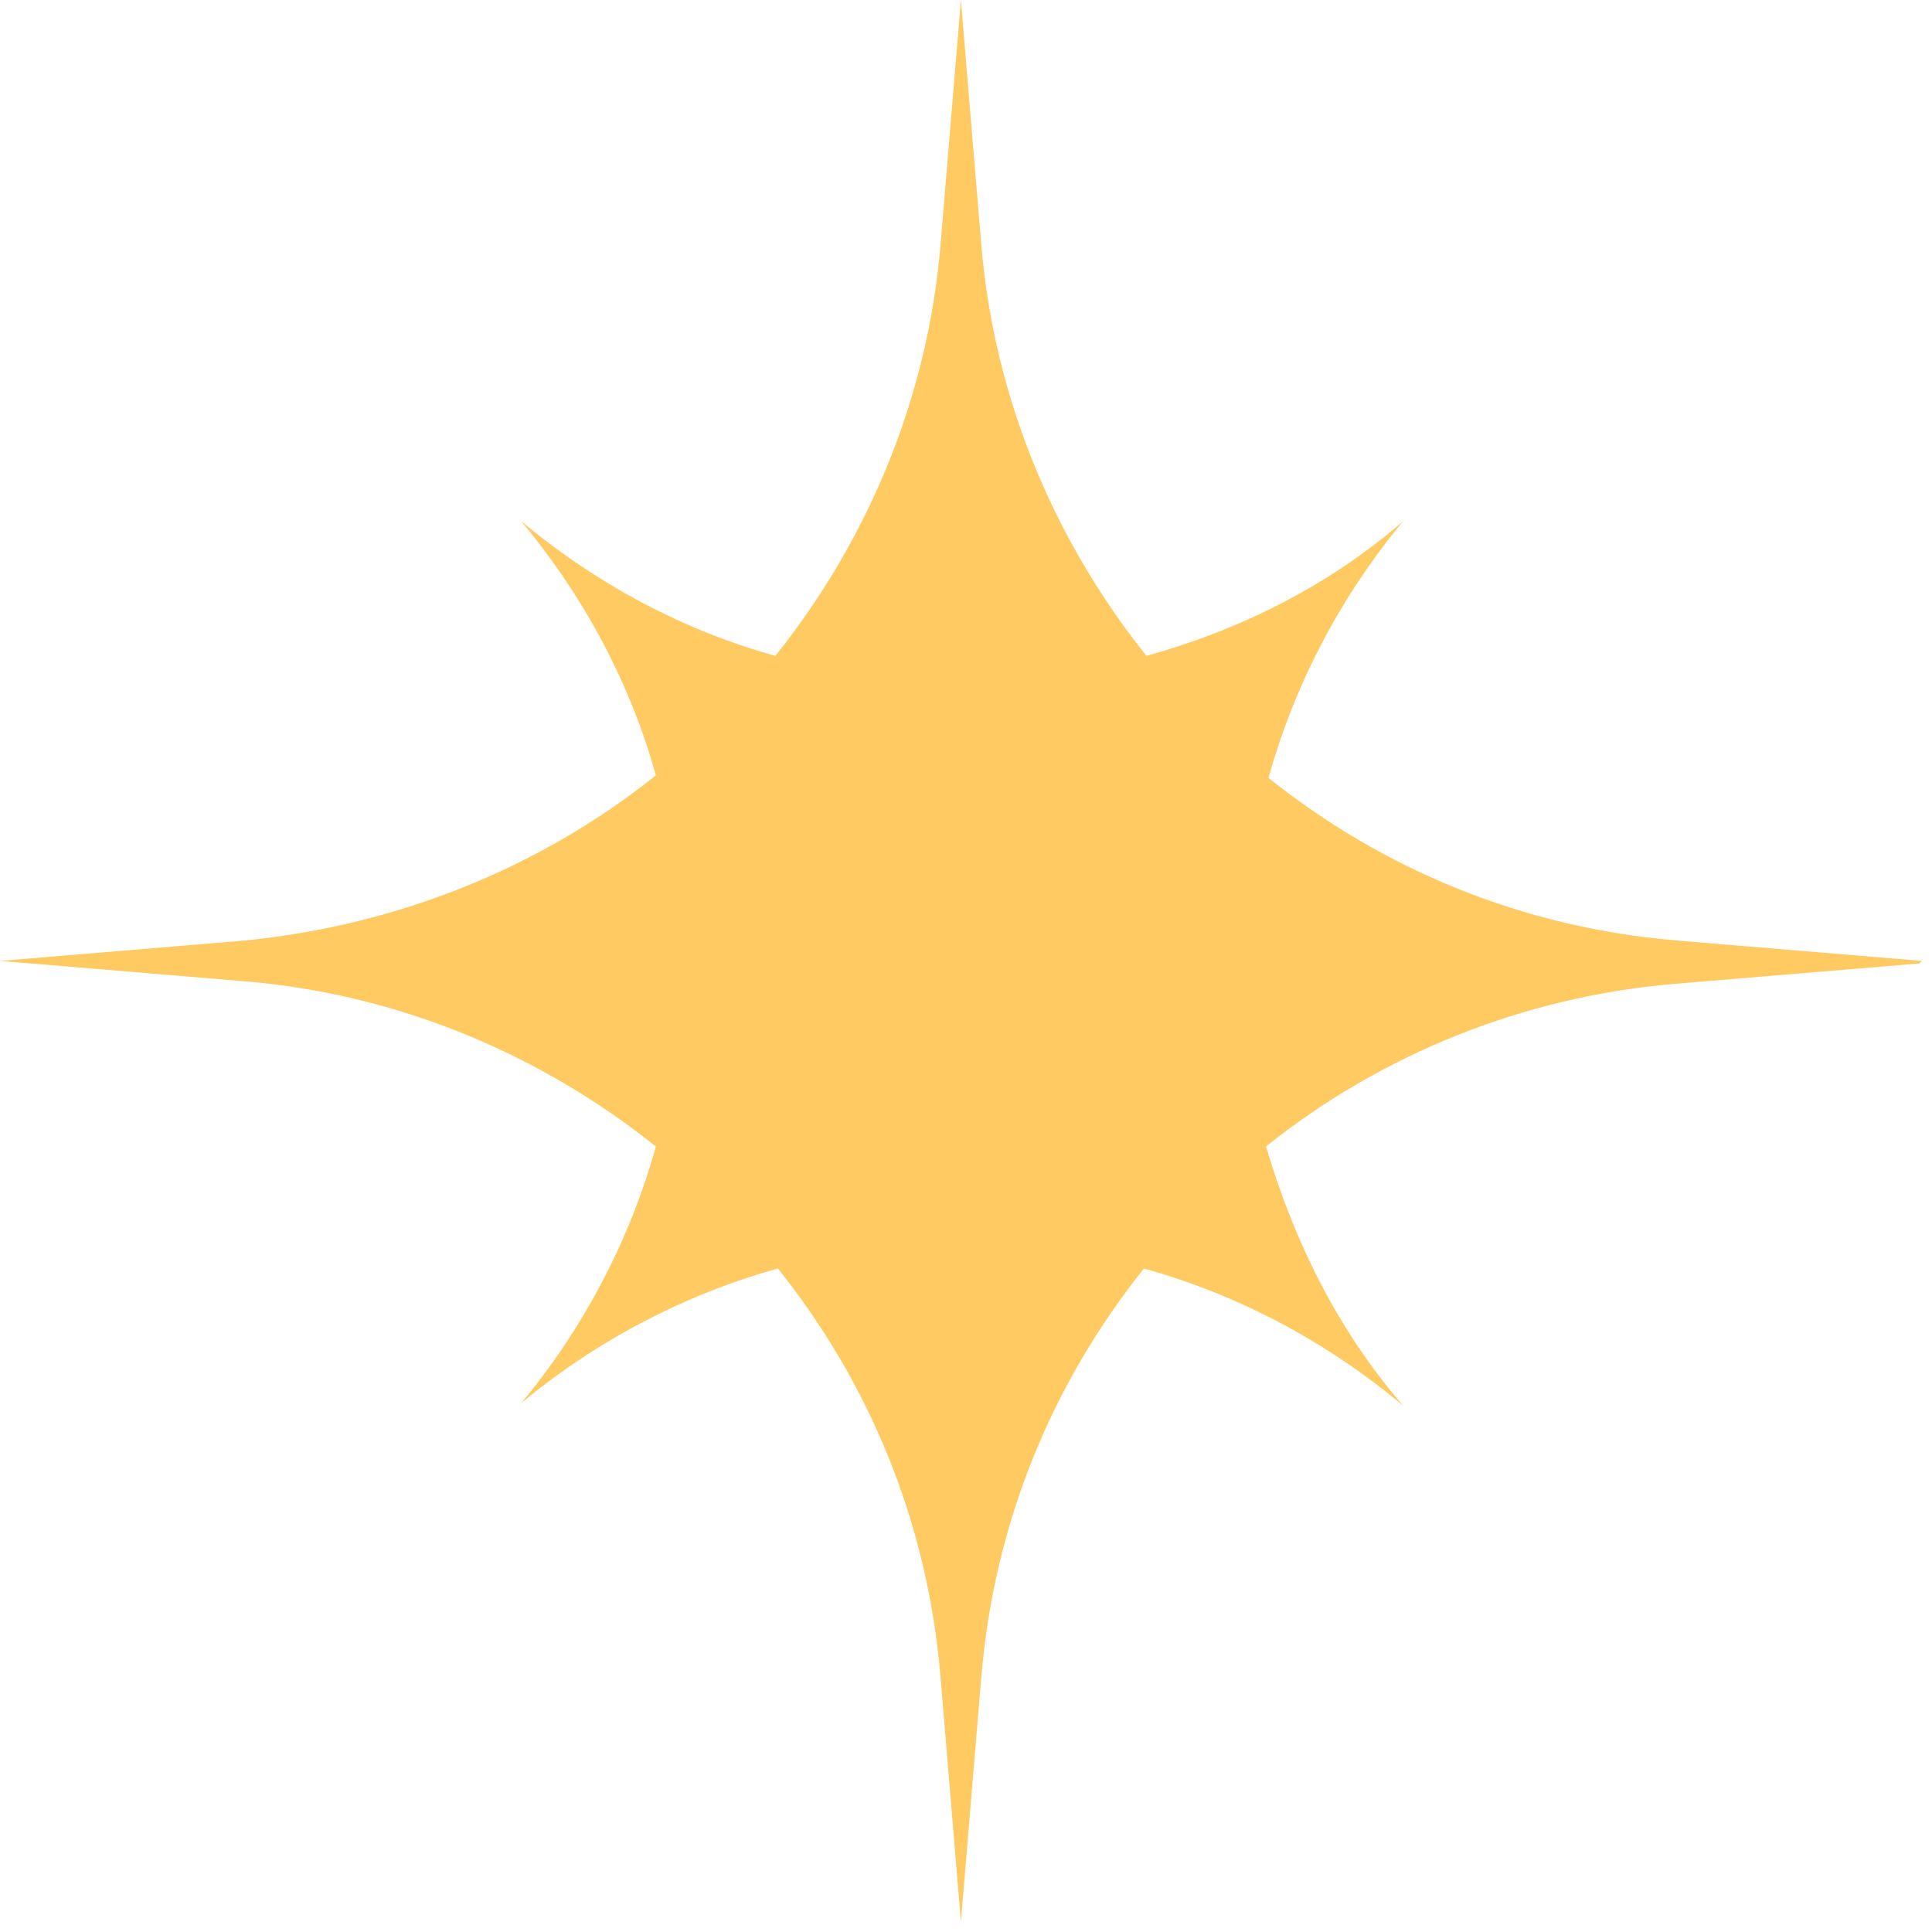
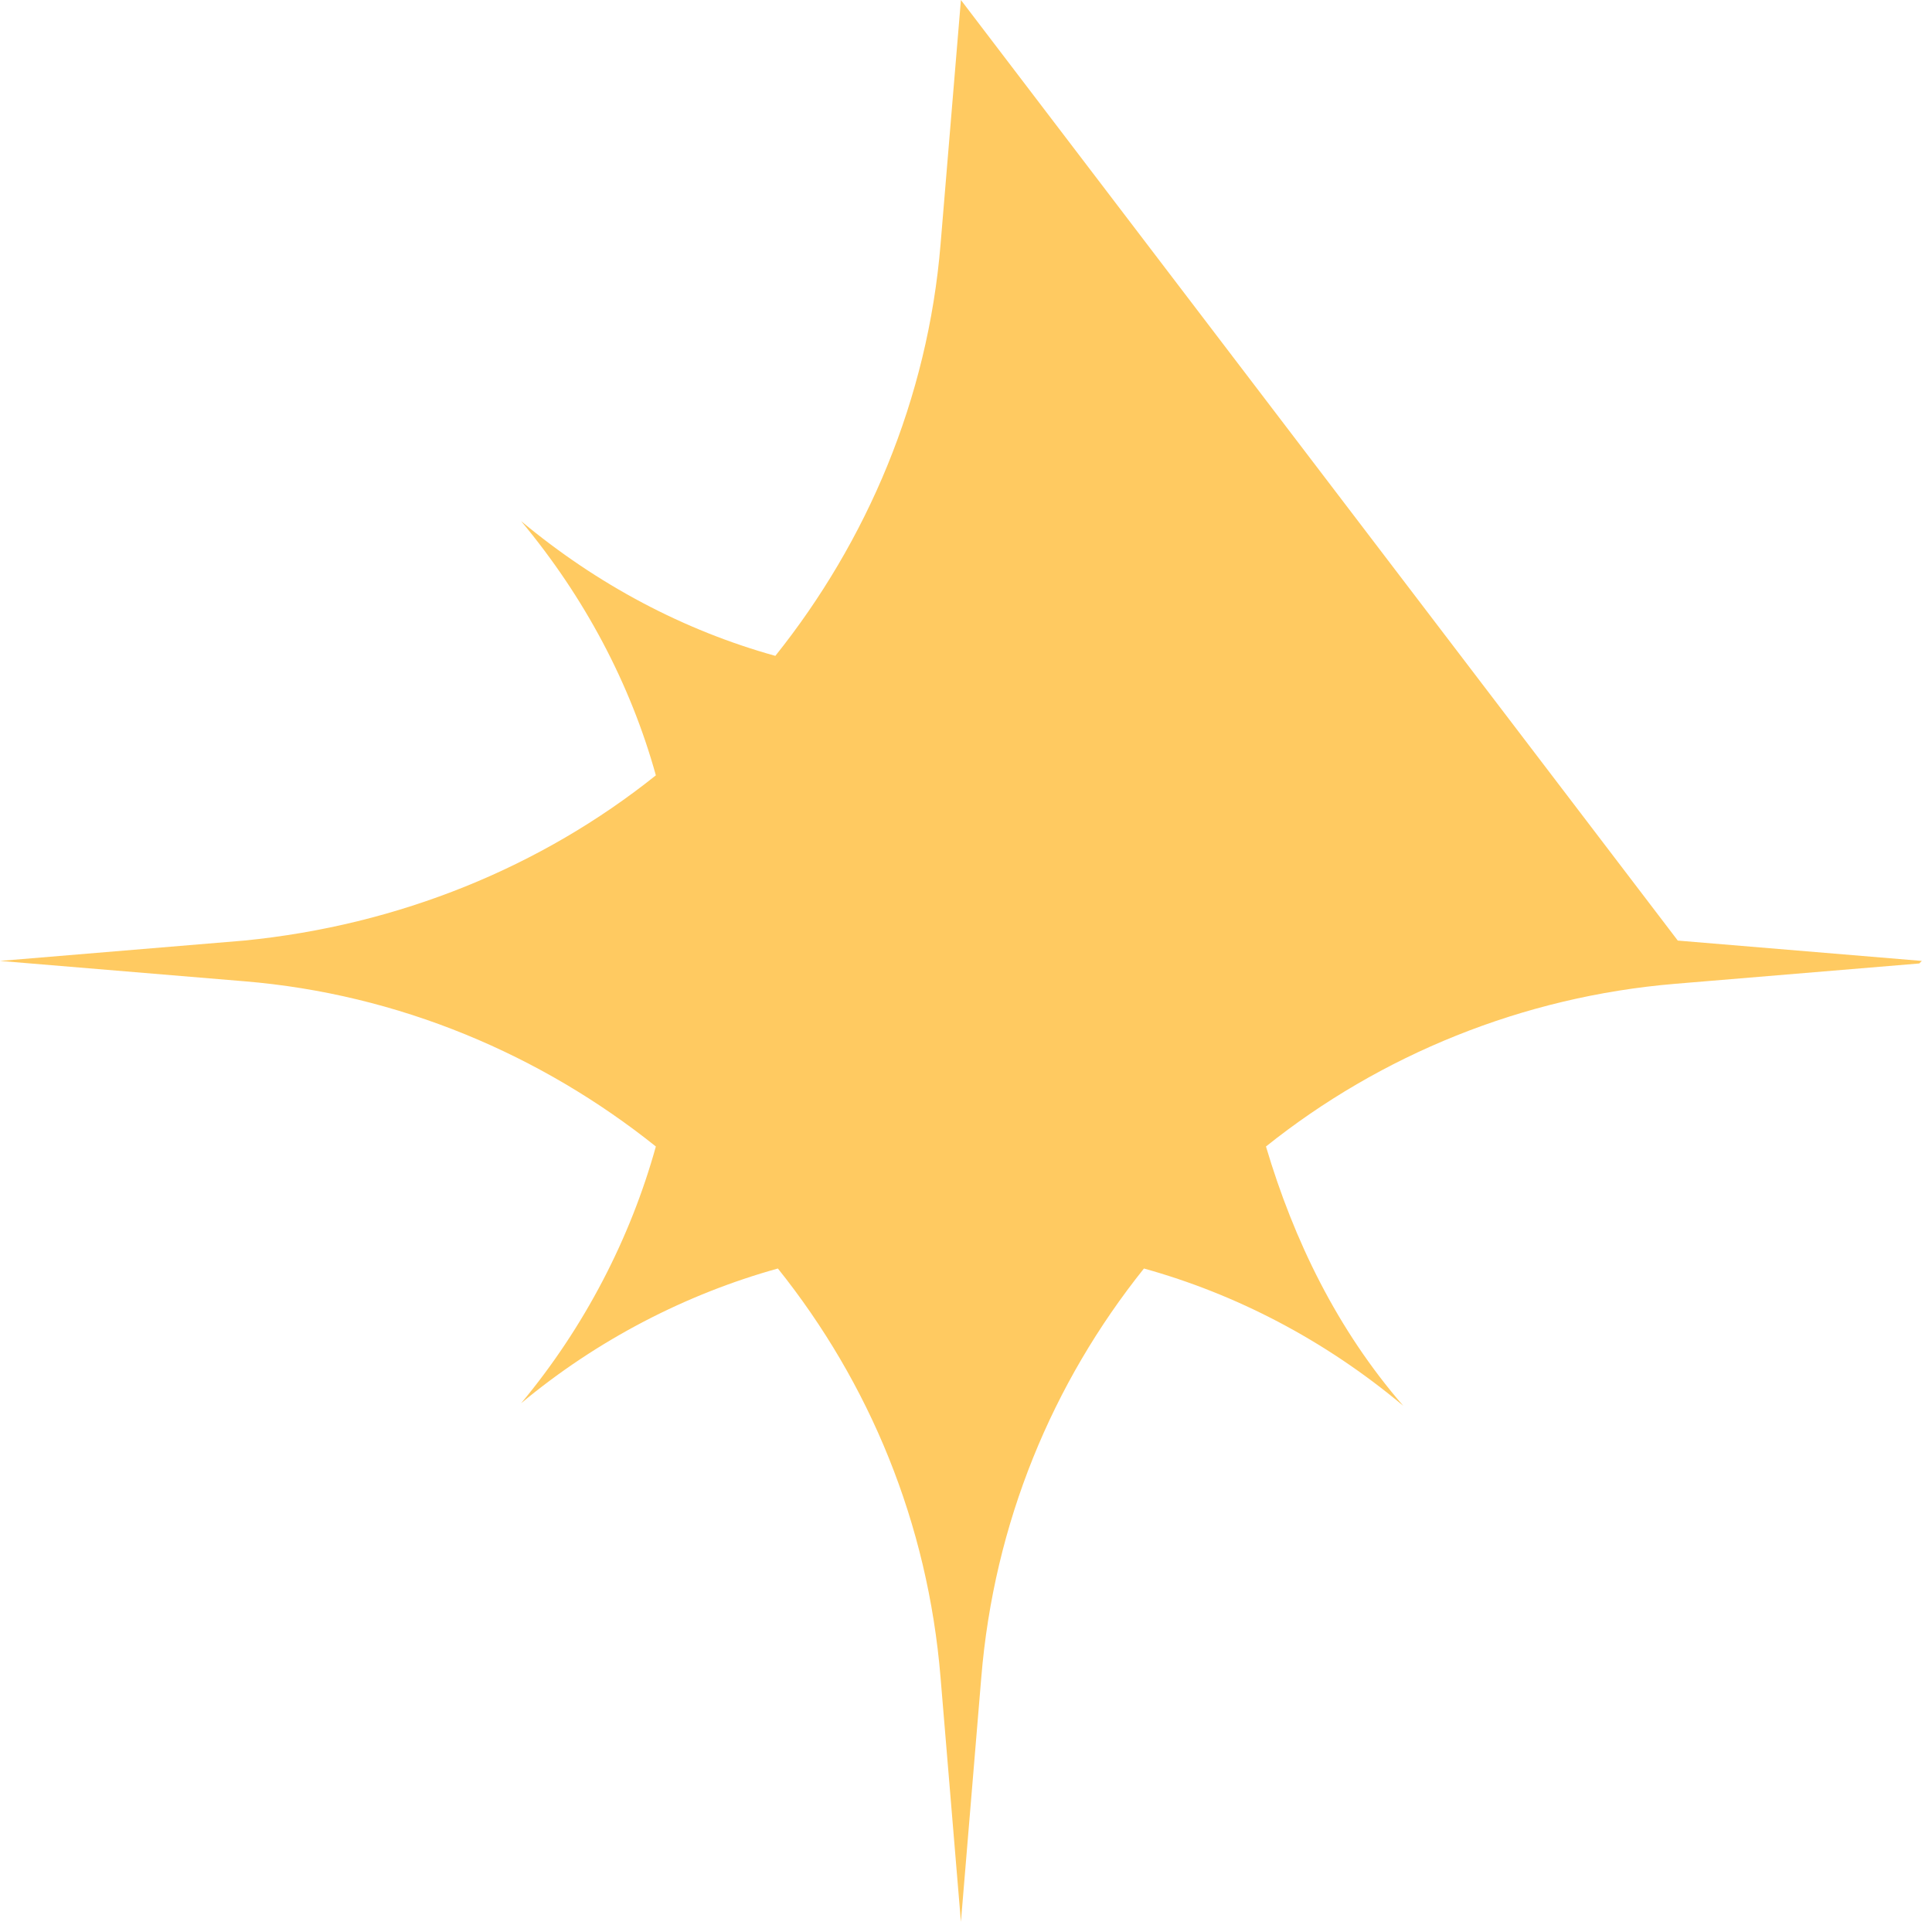
<svg xmlns="http://www.w3.org/2000/svg" viewBox="0 0 76 76">
-   <path d="M75.6 37.8 66 37c-6.1-.5-11.6-2.8-16.1-6.4 1-3.6 2.8-7.1 5.3-10.1-3 2.6-6.5 4.3-10.1 5.3-3.6-4.5-6-10.1-6.5-16.2L37.8 0 37 9.6c-.5 6.1-2.9 11.7-6.5 16.2-3.6-1-7-2.8-10-5.3 2.5 3 4.3 6.4 5.3 10-4.5 3.6-10.1 5.9-16.2 6.5l-9.6.8 9.6.8c6.1.5 11.7 2.9 16.2 6.5-1 3.6-2.8 7.1-5.3 10.1 3-2.5 6.5-4.3 10.1-5.3 3.6 4.5 5.9 10 6.4 16.1l.8 9.6.8-9.6c.5-6.1 2.8-11.6 6.4-16.1 3.6 1 7.1 2.8 10.2 5.4-2.6-3-4.3-6.5-5.4-10.2 4.5-3.6 10.1-5.9 16.1-6.4l9.6-.8Z" style="fill:#ffca61" />
+   <path d="M75.6 37.8 66 37L37.8 0 37 9.6c-.5 6.1-2.9 11.7-6.5 16.2-3.6-1-7-2.8-10-5.3 2.5 3 4.3 6.4 5.3 10-4.5 3.6-10.1 5.9-16.2 6.5l-9.6.8 9.6.8c6.1.5 11.7 2.9 16.2 6.5-1 3.6-2.8 7.1-5.3 10.1 3-2.5 6.5-4.3 10.1-5.3 3.6 4.5 5.9 10 6.4 16.1l.8 9.6.8-9.6c.5-6.1 2.8-11.6 6.4-16.1 3.6 1 7.1 2.8 10.2 5.4-2.6-3-4.3-6.5-5.4-10.2 4.5-3.6 10.1-5.9 16.1-6.4l9.6-.8Z" style="fill:#ffca61" />
</svg>